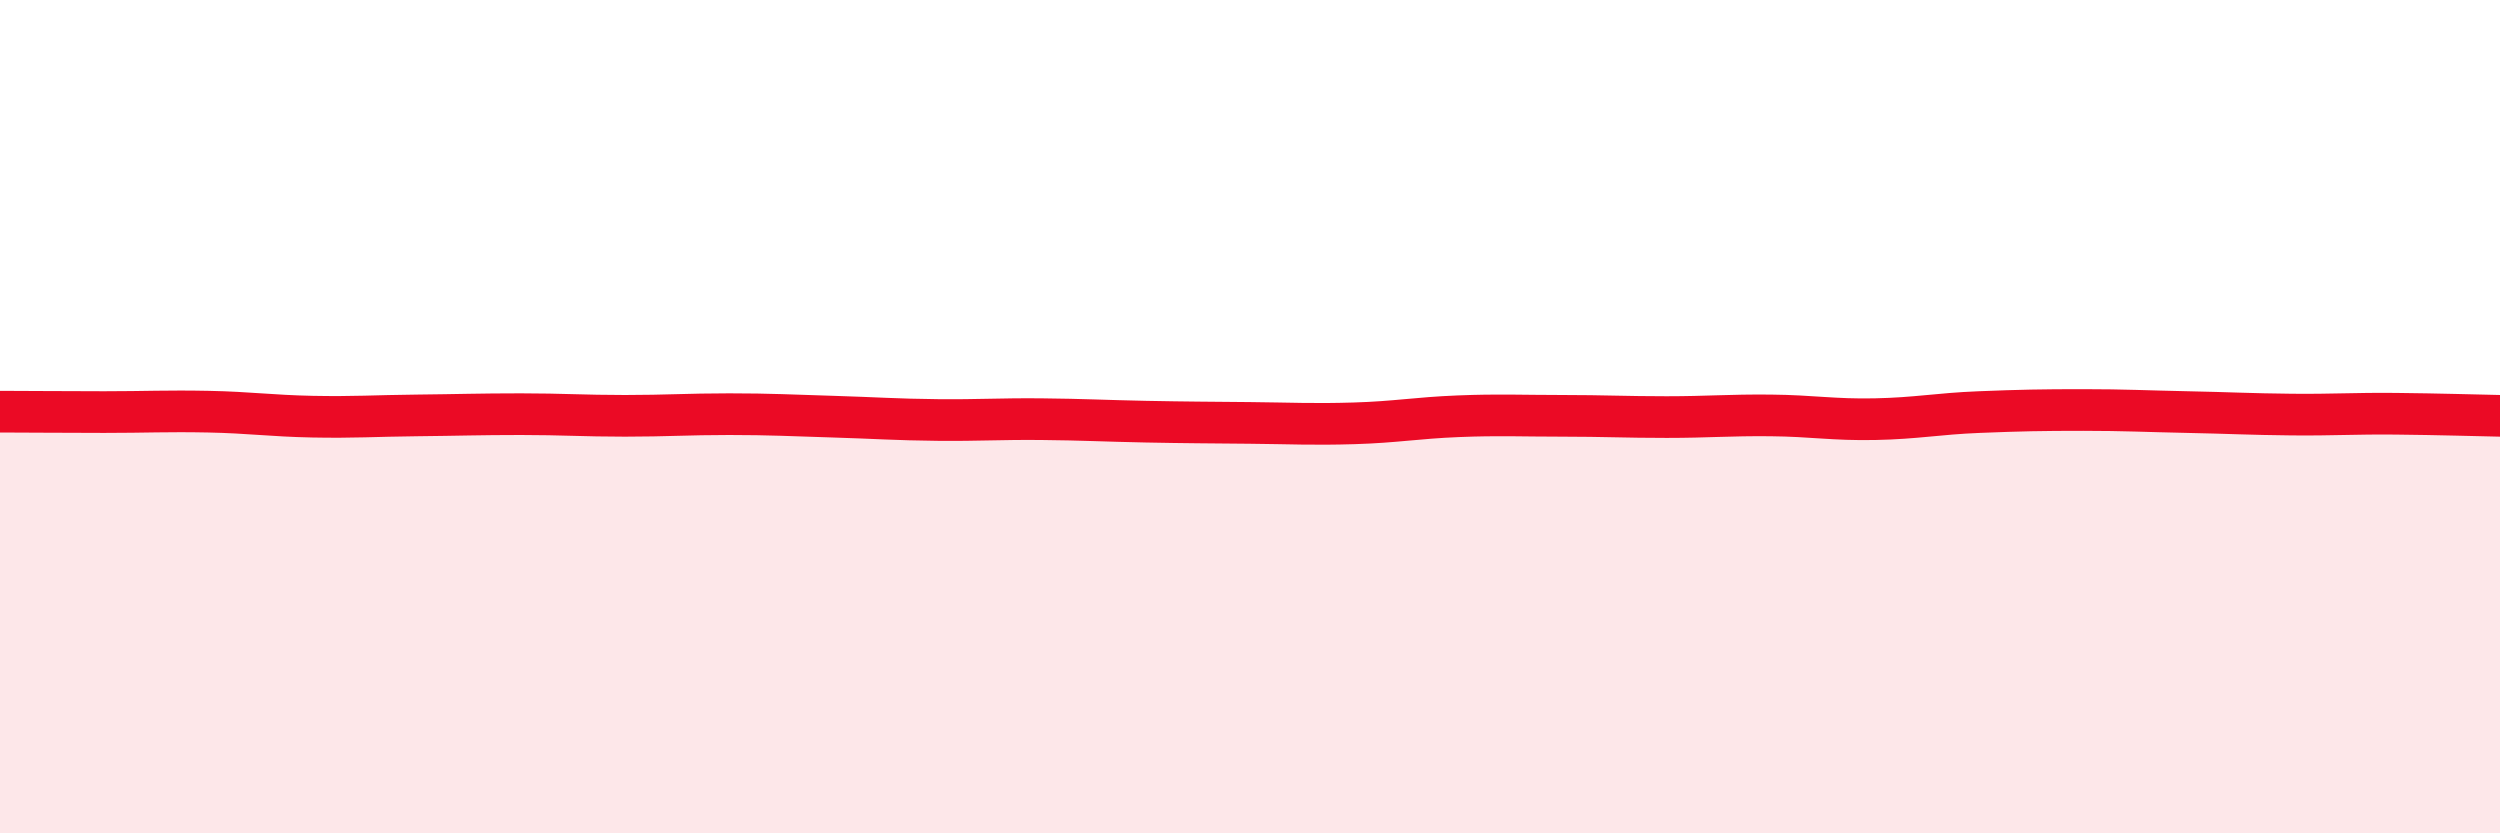
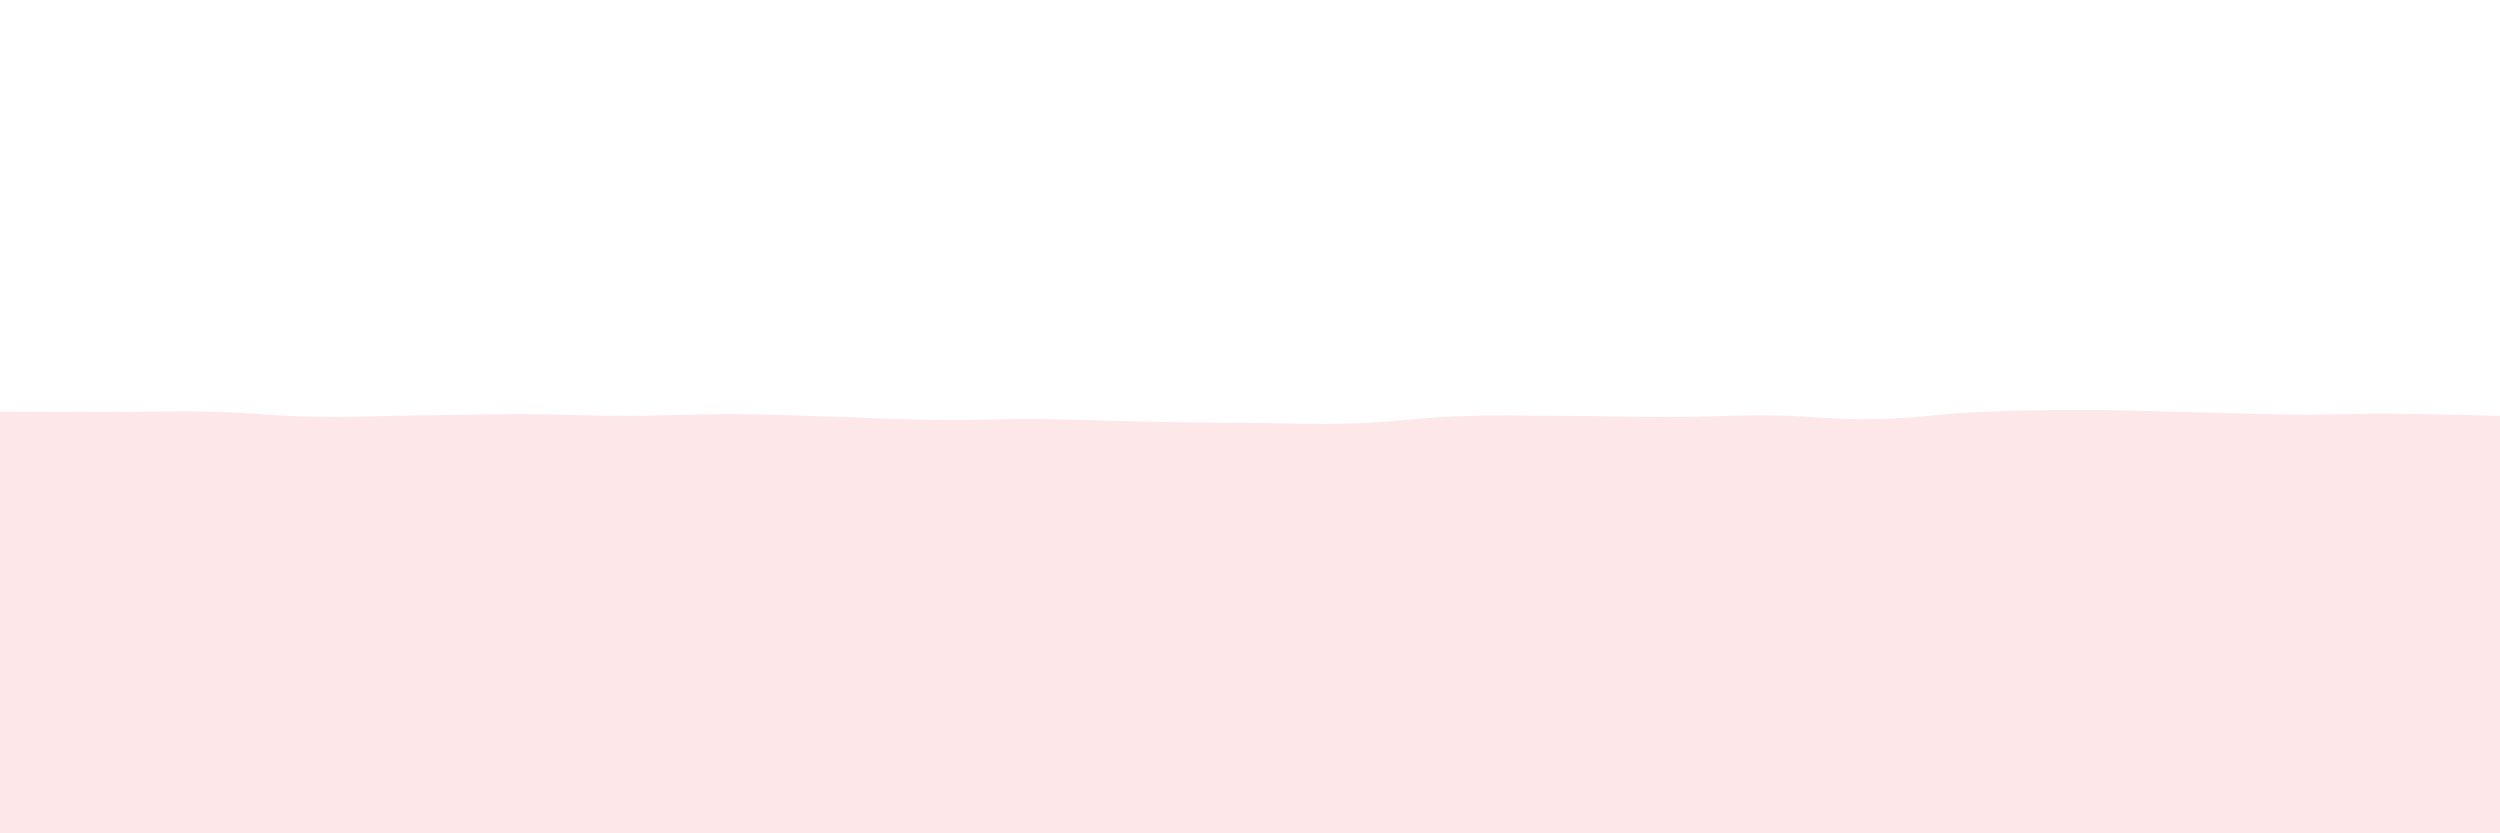
<svg xmlns="http://www.w3.org/2000/svg" width="60" height="20" viewBox="0 0 60 20">
  <path d="M 0,9.88 C 0.5,9.88 1.5,9.89 2.5,9.89 C 3.5,9.89 4,9.86 5,9.88 C 6,9.9 6.5,9.98 7.5,10 C 8.5,10.02 9,9.98 10,9.97 C 11,9.96 11.5,9.94 12.5,9.94 C 13.5,9.94 14,9.98 15,9.98 C 16,9.98 16.5,9.94 17.5,9.94 C 18.5,9.94 19,9.97 20,10 C 21,10.03 21.5,10.07 22.5,10.08 C 23.5,10.09 24,10.05 25,10.06 C 26,10.07 26.5,10.1 27.5,10.12 C 28.5,10.14 29,10.14 30,10.15 C 31,10.16 31.5,10.19 32.5,10.16 C 33.5,10.13 34,10.03 35,9.99 C 36,9.95 36.5,9.98 37.5,9.98 C 38.5,9.98 39,10.01 40,10.01 C 41,10.01 41.5,9.96 42.5,9.97 C 43.5,9.98 44,10.08 45,10.06 C 46,10.04 46.5,9.93 47.5,9.89 C 48.5,9.85 49,9.84 50,9.84 C 51,9.84 51.5,9.87 52.5,9.89 C 53.5,9.91 54,9.94 55,9.95 C 56,9.96 56.5,9.92 57.5,9.93 C 58.5,9.94 59.5,9.97 60,9.98L60 20L0 20Z" fill="#EB0A25" opacity="0.1" stroke-linecap="round" stroke-linejoin="round" />
-   <path d="M 0,9.88 C 0.5,9.88 1.5,9.89 2.5,9.89 C 3.5,9.89 4,9.86 5,9.88 C 6,9.9 6.5,9.98 7.5,10 C 8.5,10.02 9,9.98 10,9.97 C 11,9.96 11.5,9.94 12.5,9.94 C 13.5,9.94 14,9.98 15,9.98 C 16,9.98 16.5,9.94 17.5,9.94 C 18.5,9.94 19,9.97 20,10 C 21,10.03 21.5,10.07 22.5,10.08 C 23.5,10.09 24,10.05 25,10.06 C 26,10.07 26.5,10.1 27.5,10.12 C 28.5,10.14 29,10.14 30,10.15 C 31,10.16 31.5,10.19 32.5,10.16 C 33.5,10.13 34,10.03 35,9.99 C 36,9.95 36.5,9.98 37.5,9.98 C 38.5,9.98 39,10.01 40,10.01 C 41,10.01 41.5,9.96 42.5,9.97 C 43.5,9.98 44,10.08 45,10.06 C 46,10.04 46.5,9.93 47.5,9.89 C 48.5,9.85 49,9.84 50,9.84 C 51,9.84 51.5,9.87 52.5,9.89 C 53.5,9.91 54,9.94 55,9.95 C 56,9.96 56.5,9.92 57.5,9.93 C 58.5,9.94 59.5,9.97 60,9.98" stroke="#EB0A25" stroke-width="1" fill="none" stroke-linecap="round" stroke-linejoin="round" />
</svg>